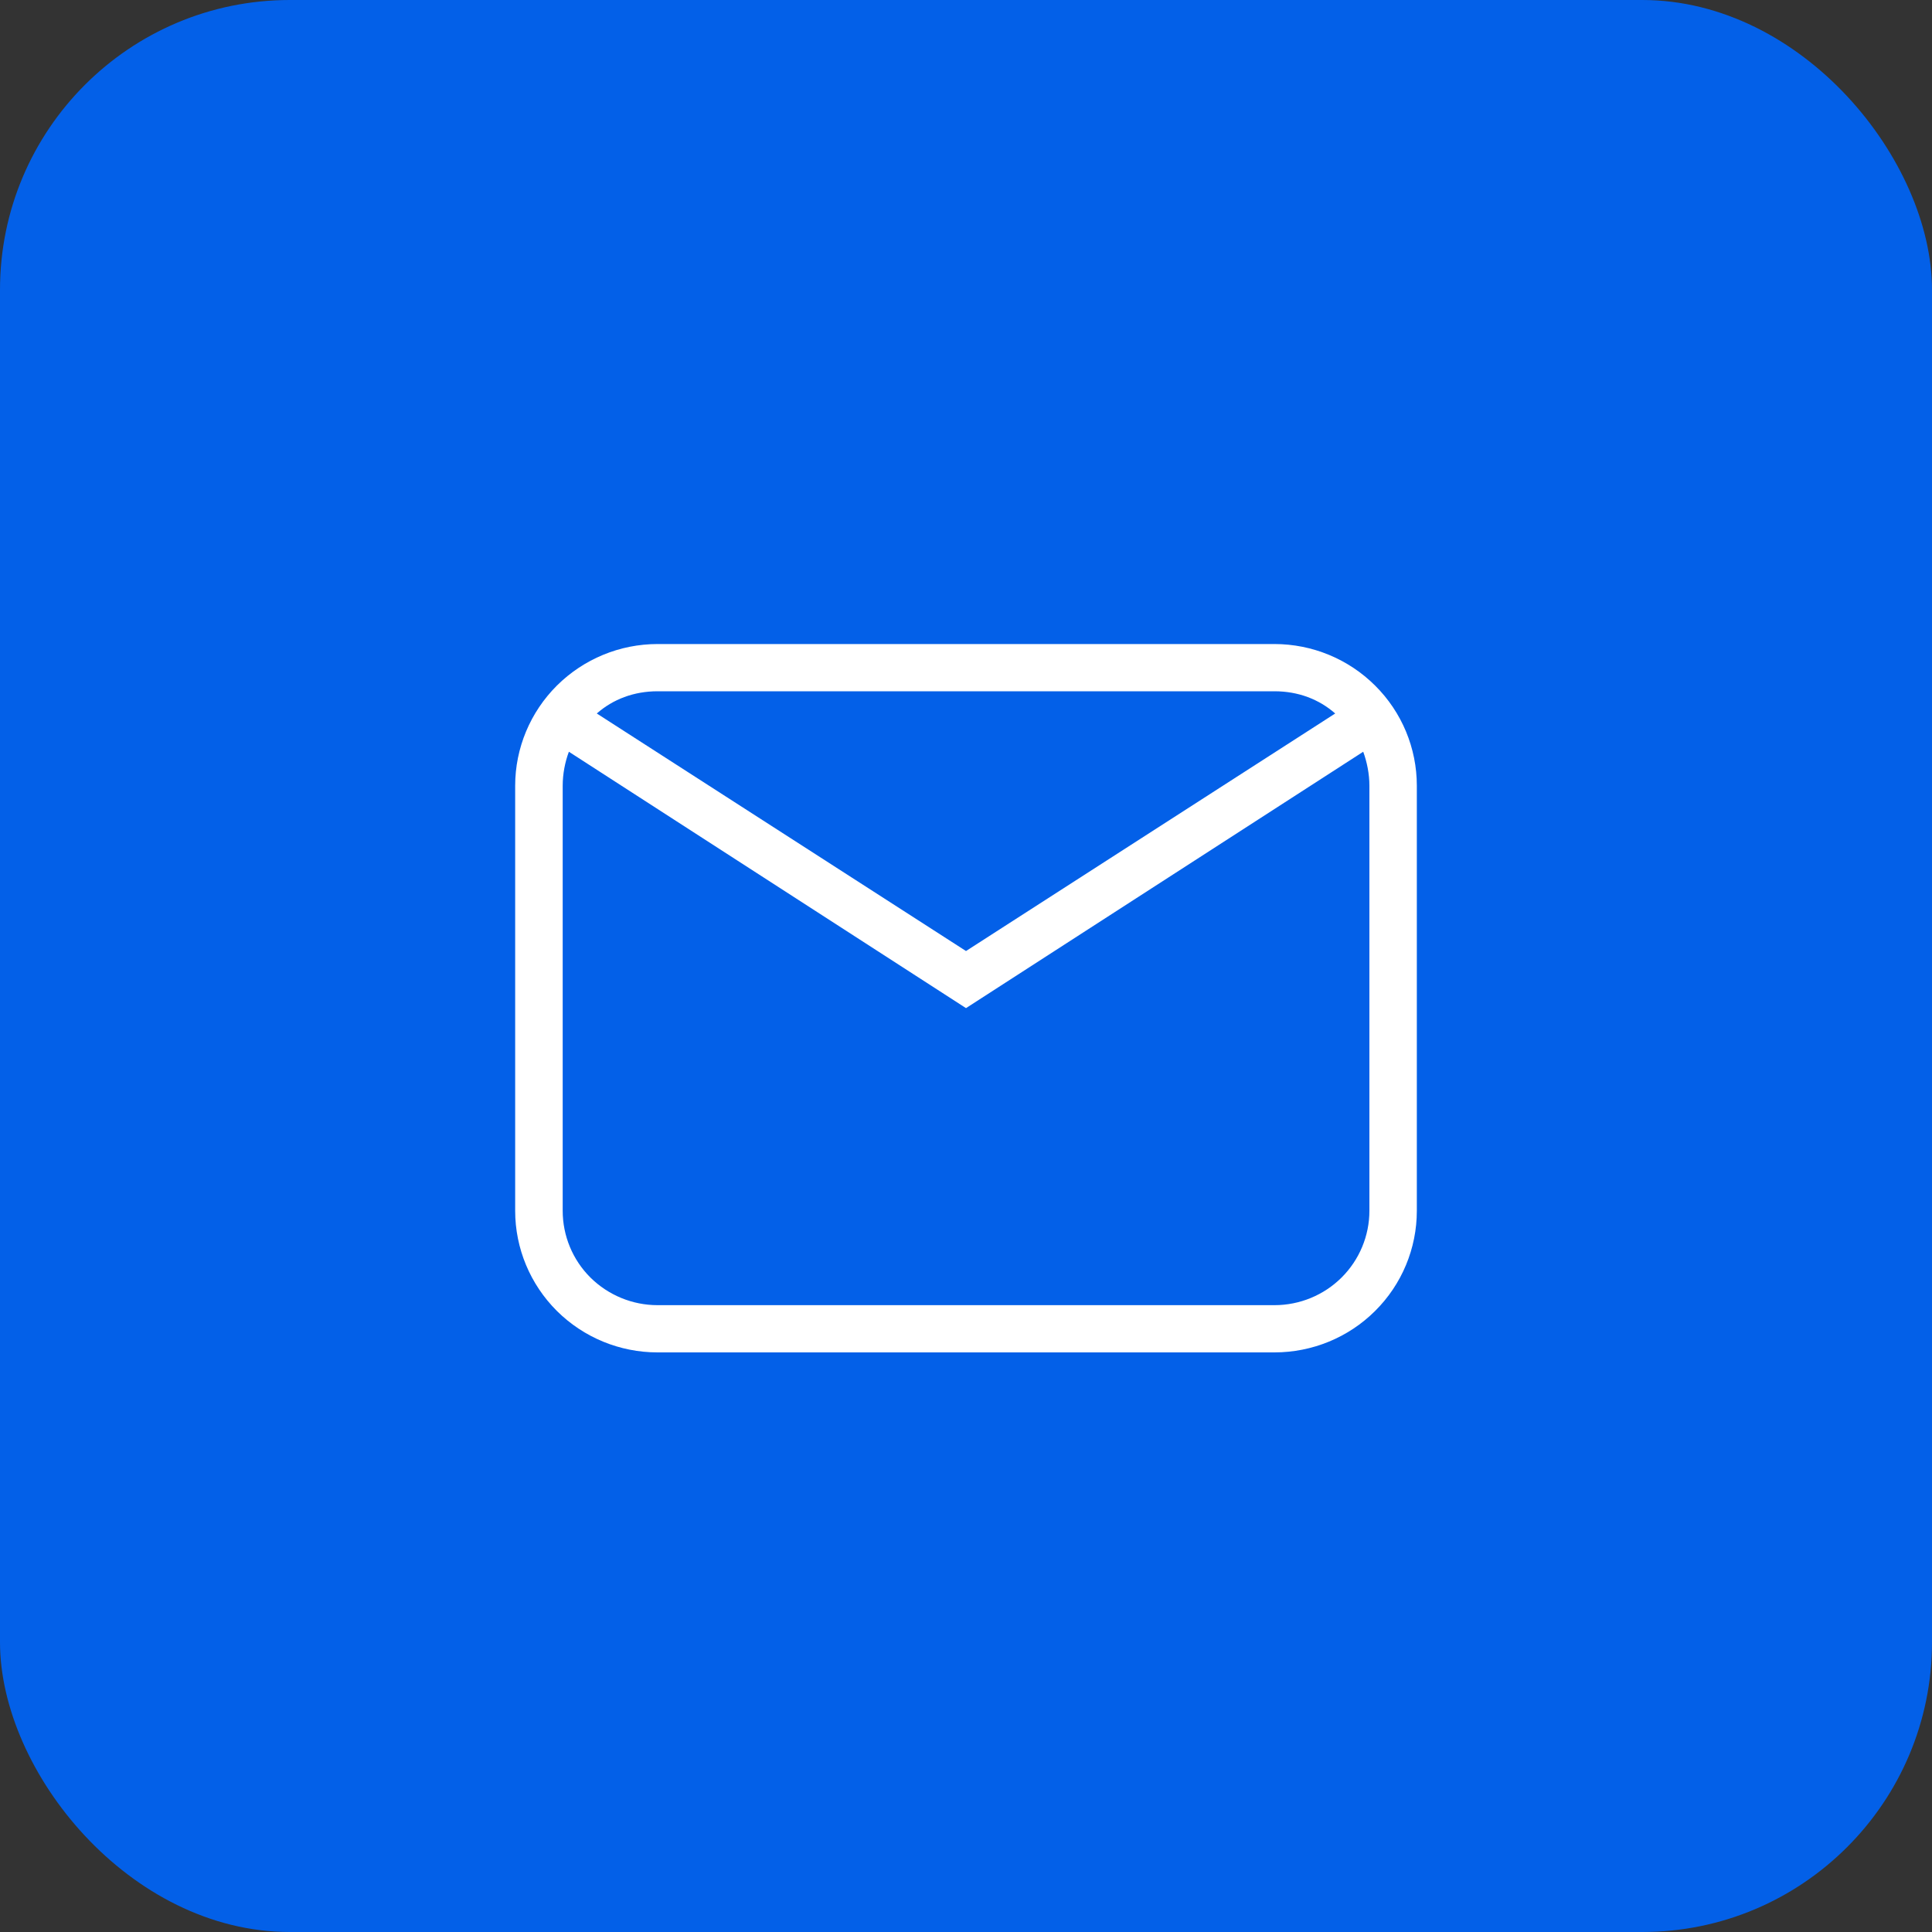
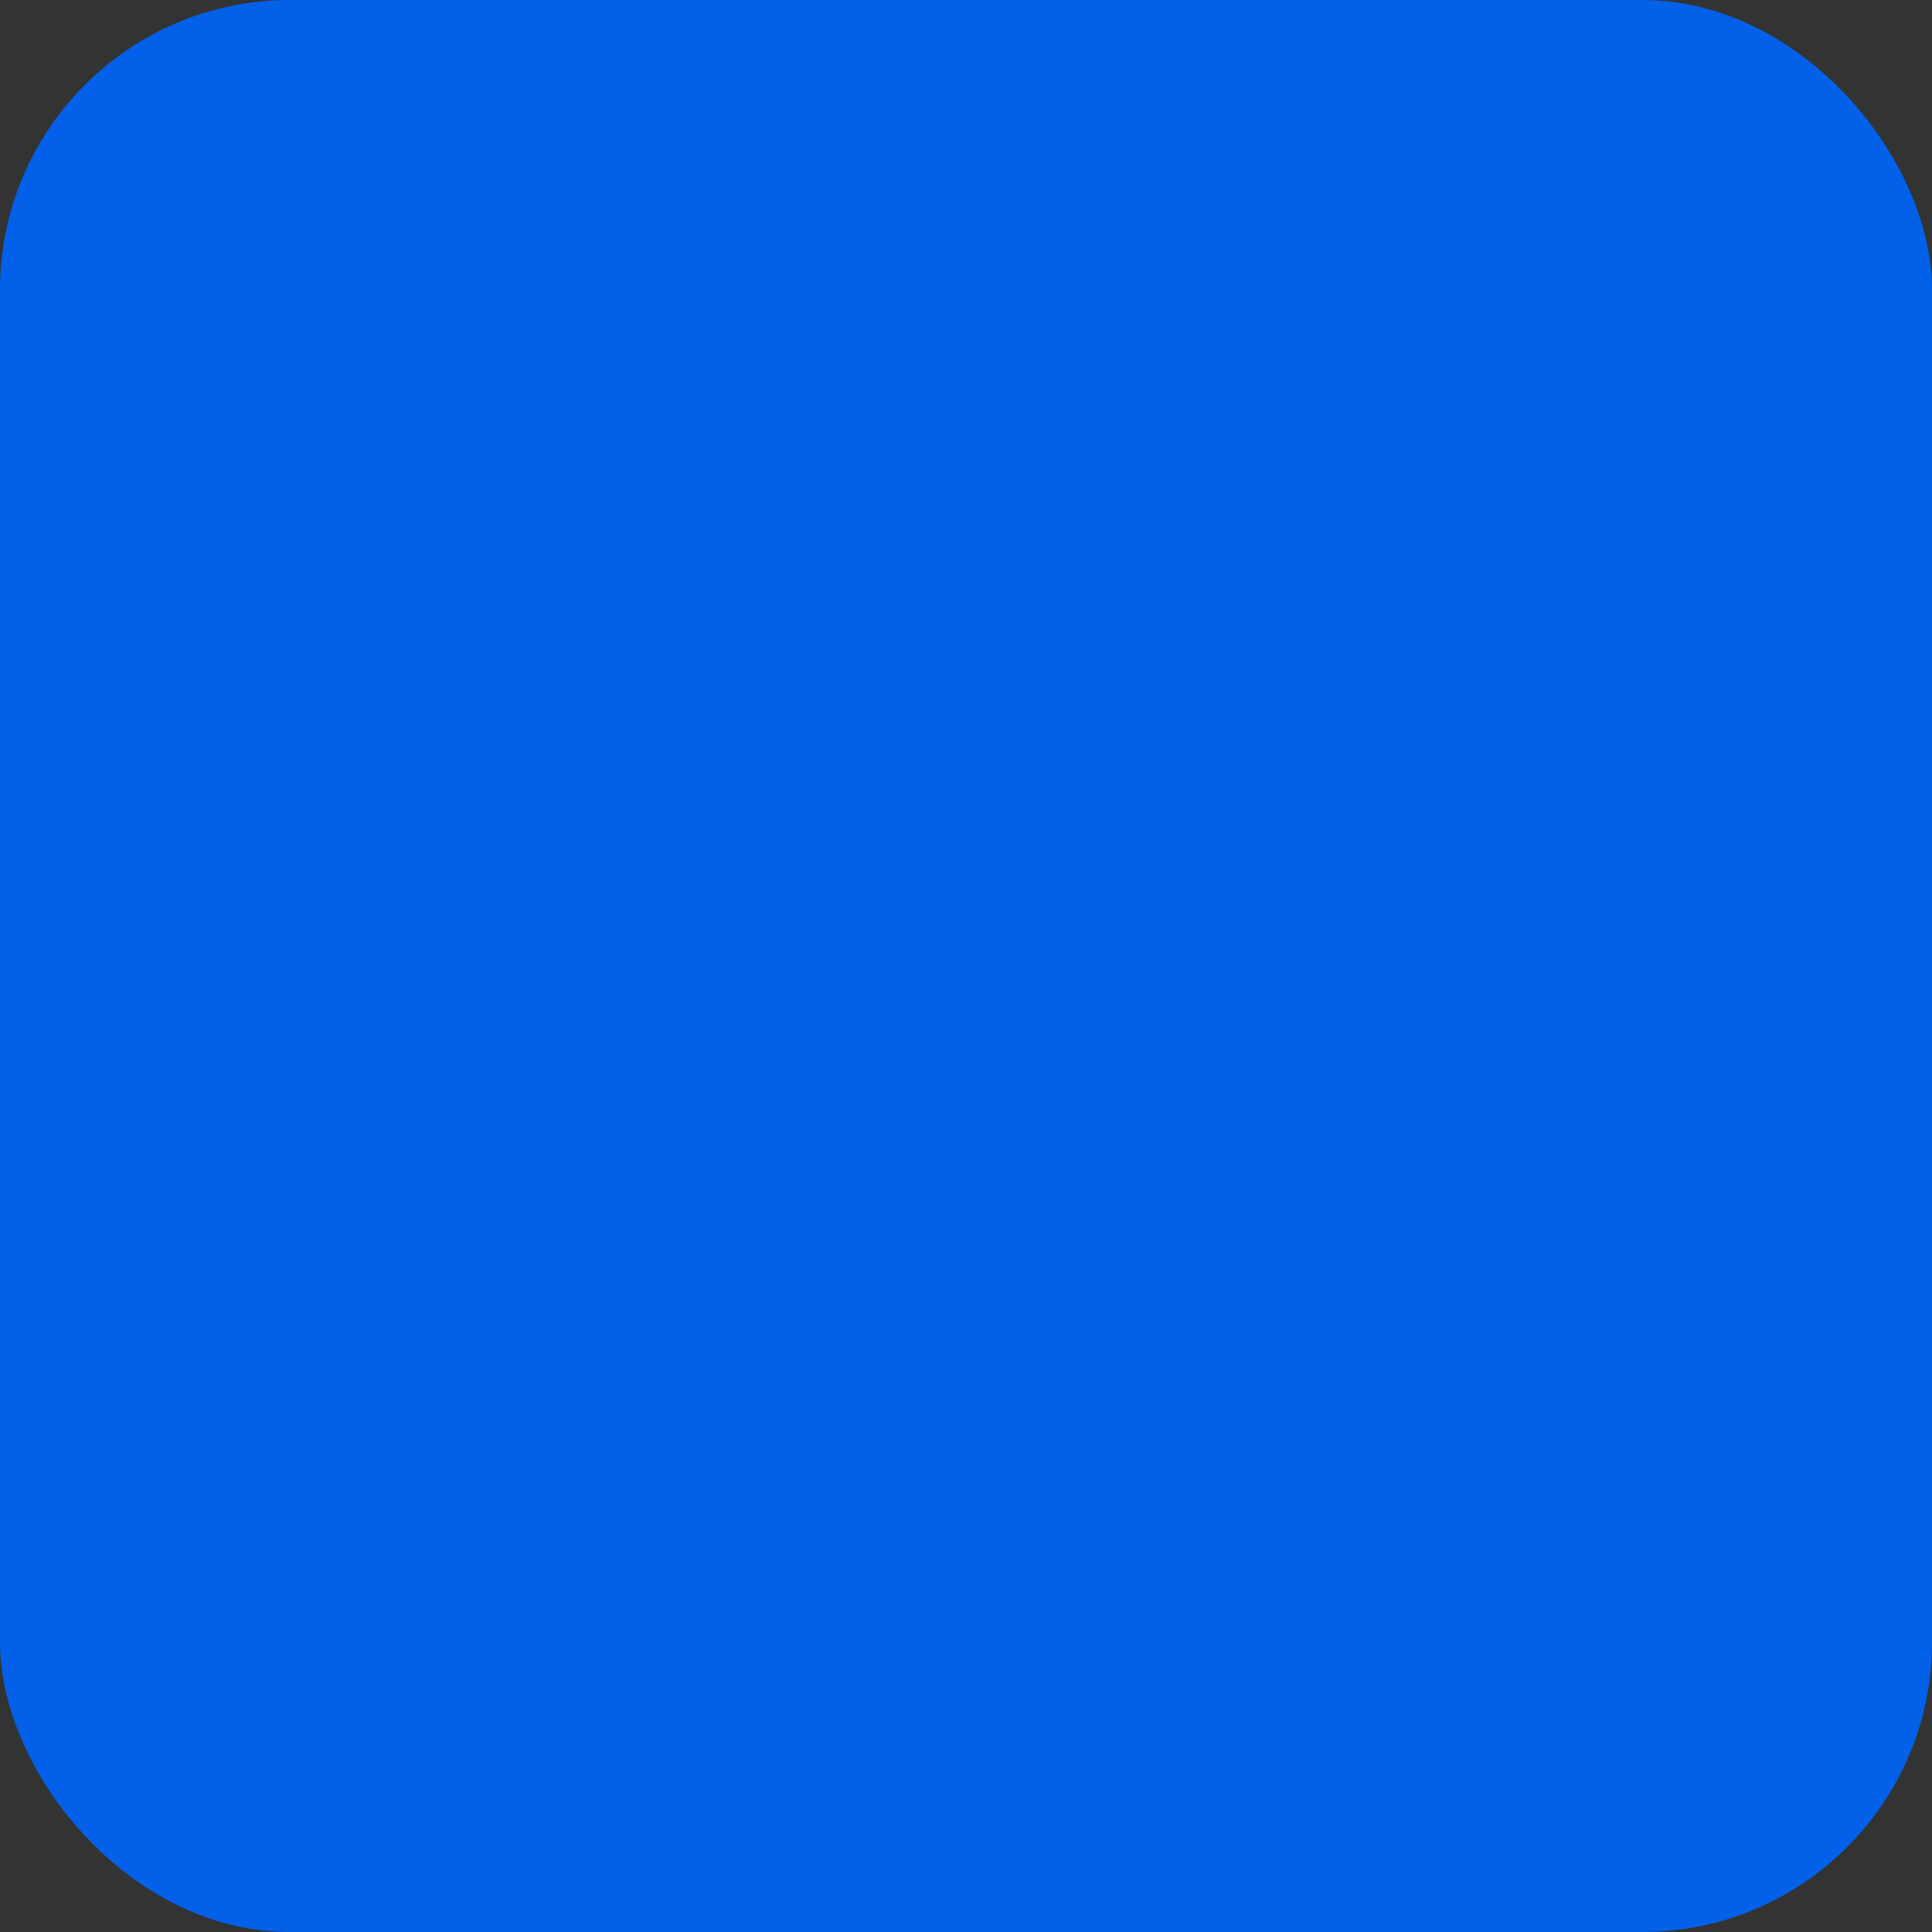
<svg xmlns="http://www.w3.org/2000/svg" width="20" height="20" viewBox="0 0 20 20" fill="none">
  <rect x="0" y="0" width="20" height="20" fill="#333333" stroke="none" />
  <rect width="20" height="20" rx="3" fill="#0360E8" />
-   <path d="M6.807 6.667H13.193C13.584 6.667 13.959 6.822 14.235 7.097C14.512 7.372 14.667 7.745 14.667 8.134V12.534C14.667 12.923 14.512 13.296 14.235 13.571C13.959 13.846 13.584 14 13.193 14H6.807C6.416 14 6.042 13.846 5.765 13.571C5.489 13.296 5.333 12.923 5.333 12.534V8.134C5.333 7.745 5.489 7.372 5.765 7.097C6.042 6.822 6.416 6.667 6.807 6.667ZM6.807 7.156C6.562 7.156 6.345 7.239 6.178 7.386L10 9.845L13.822 7.386C13.655 7.239 13.439 7.156 13.193 7.156H6.807ZM10 10.436L5.889 7.782C5.849 7.889 5.825 8.011 5.825 8.134V12.534C5.825 12.793 5.928 13.042 6.112 13.225C6.297 13.408 6.547 13.511 6.807 13.511H13.193C13.454 13.511 13.704 13.408 13.888 13.225C14.072 13.042 14.176 12.793 14.176 12.534V8.134C14.176 8.011 14.151 7.889 14.112 7.782L10 10.436Z" fill="white" />
</svg>